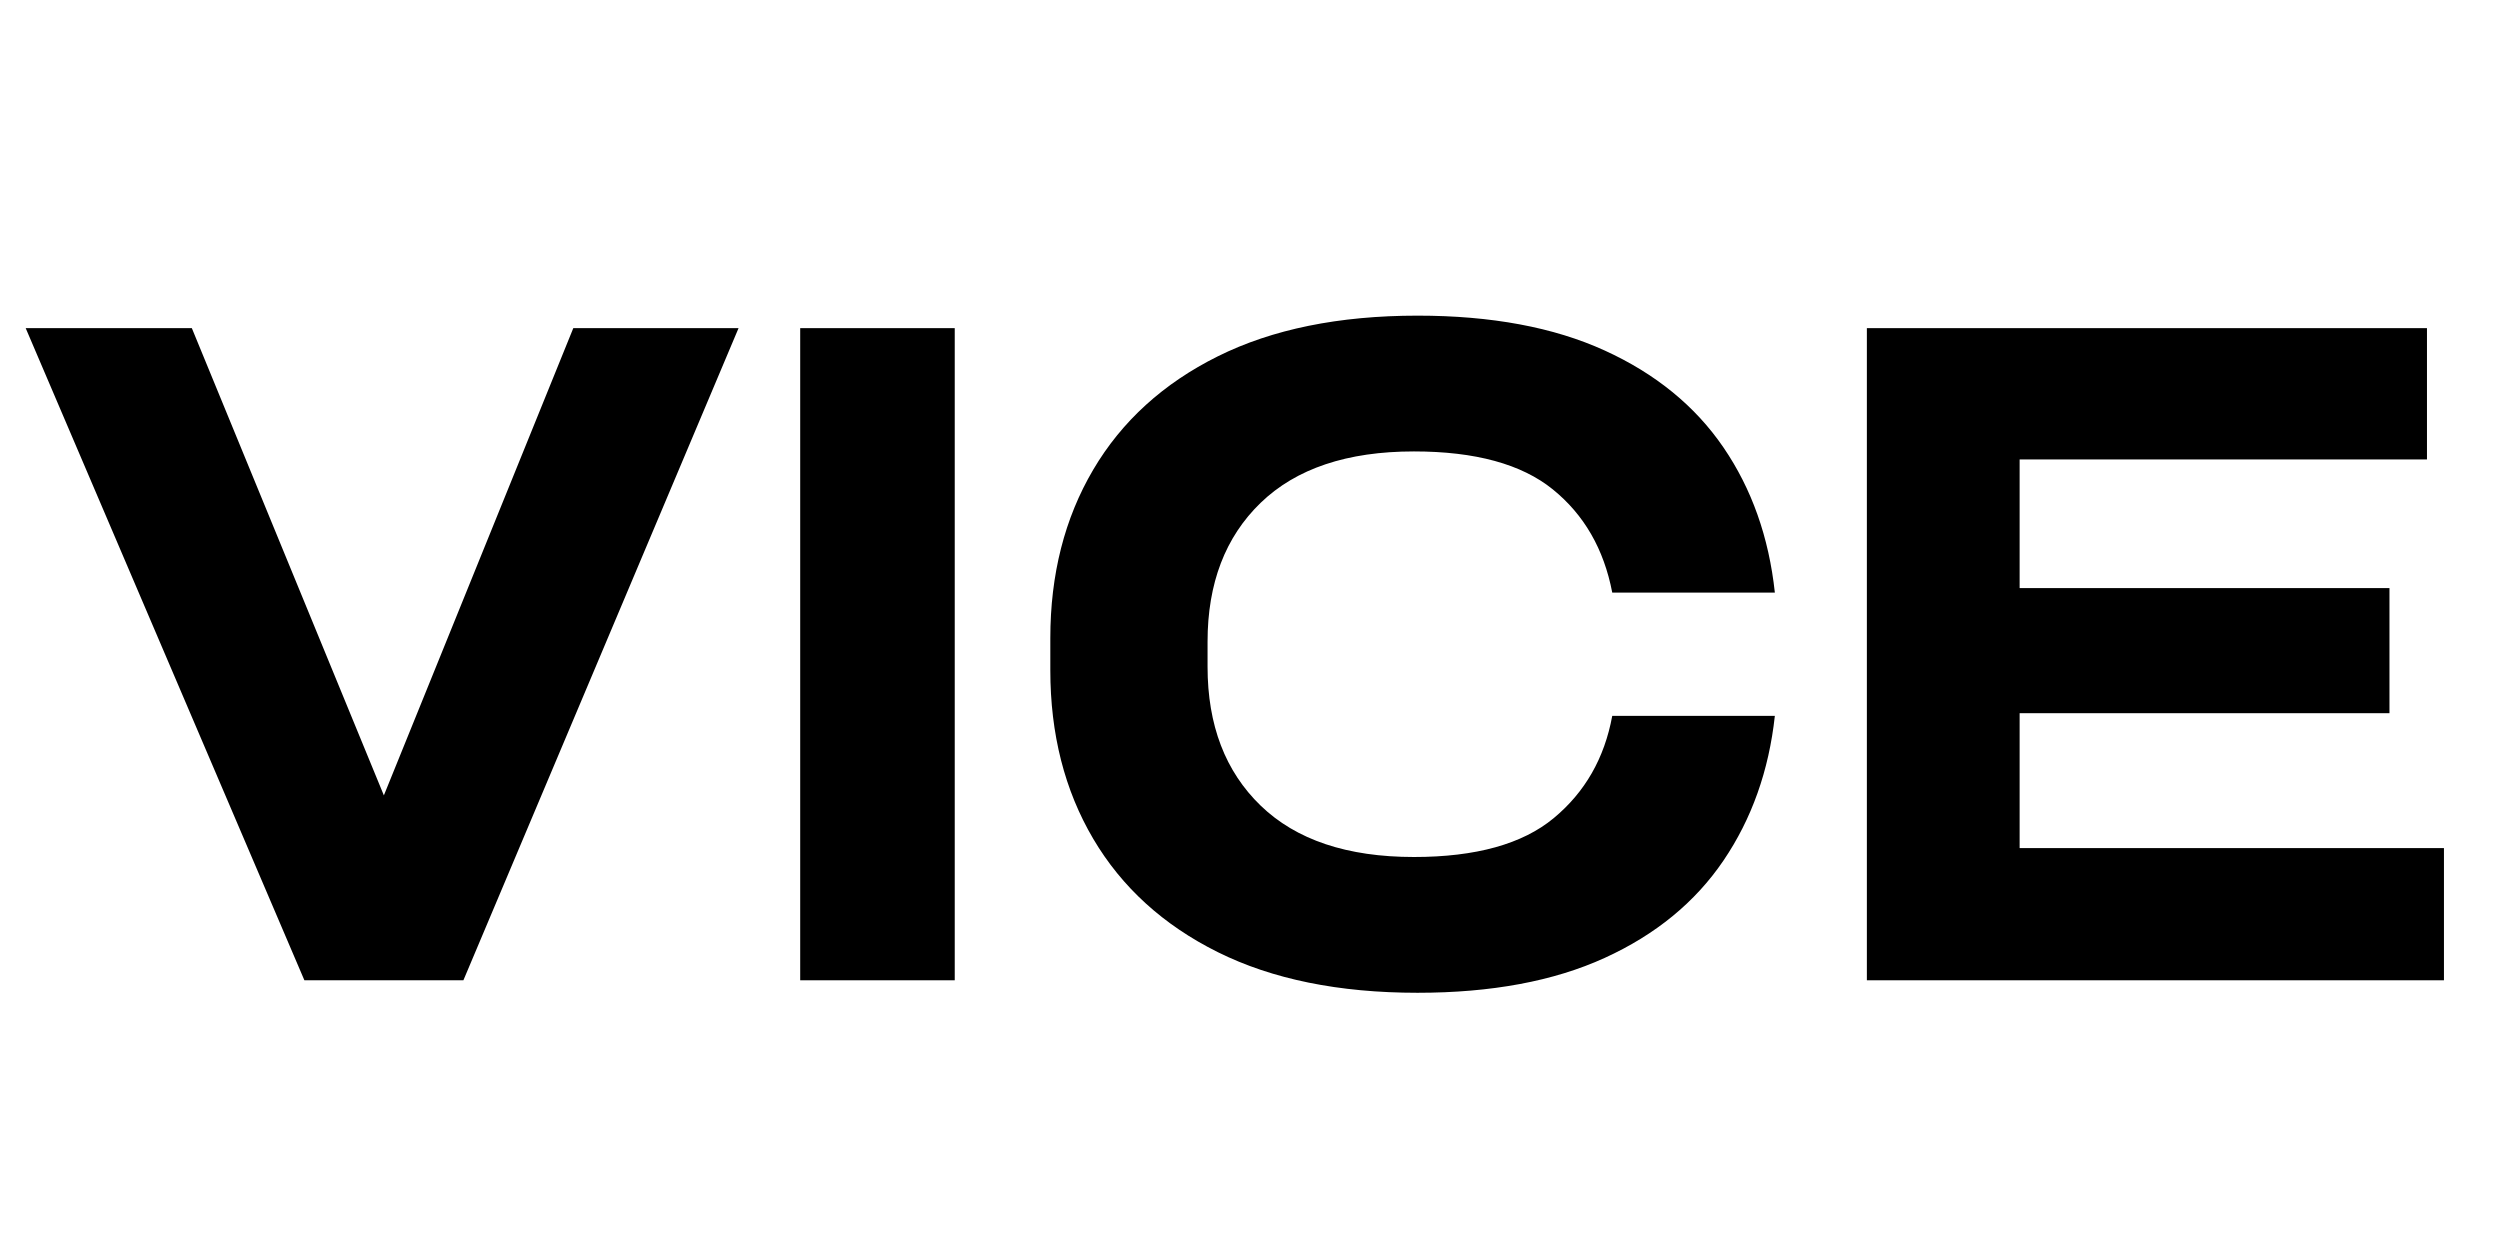
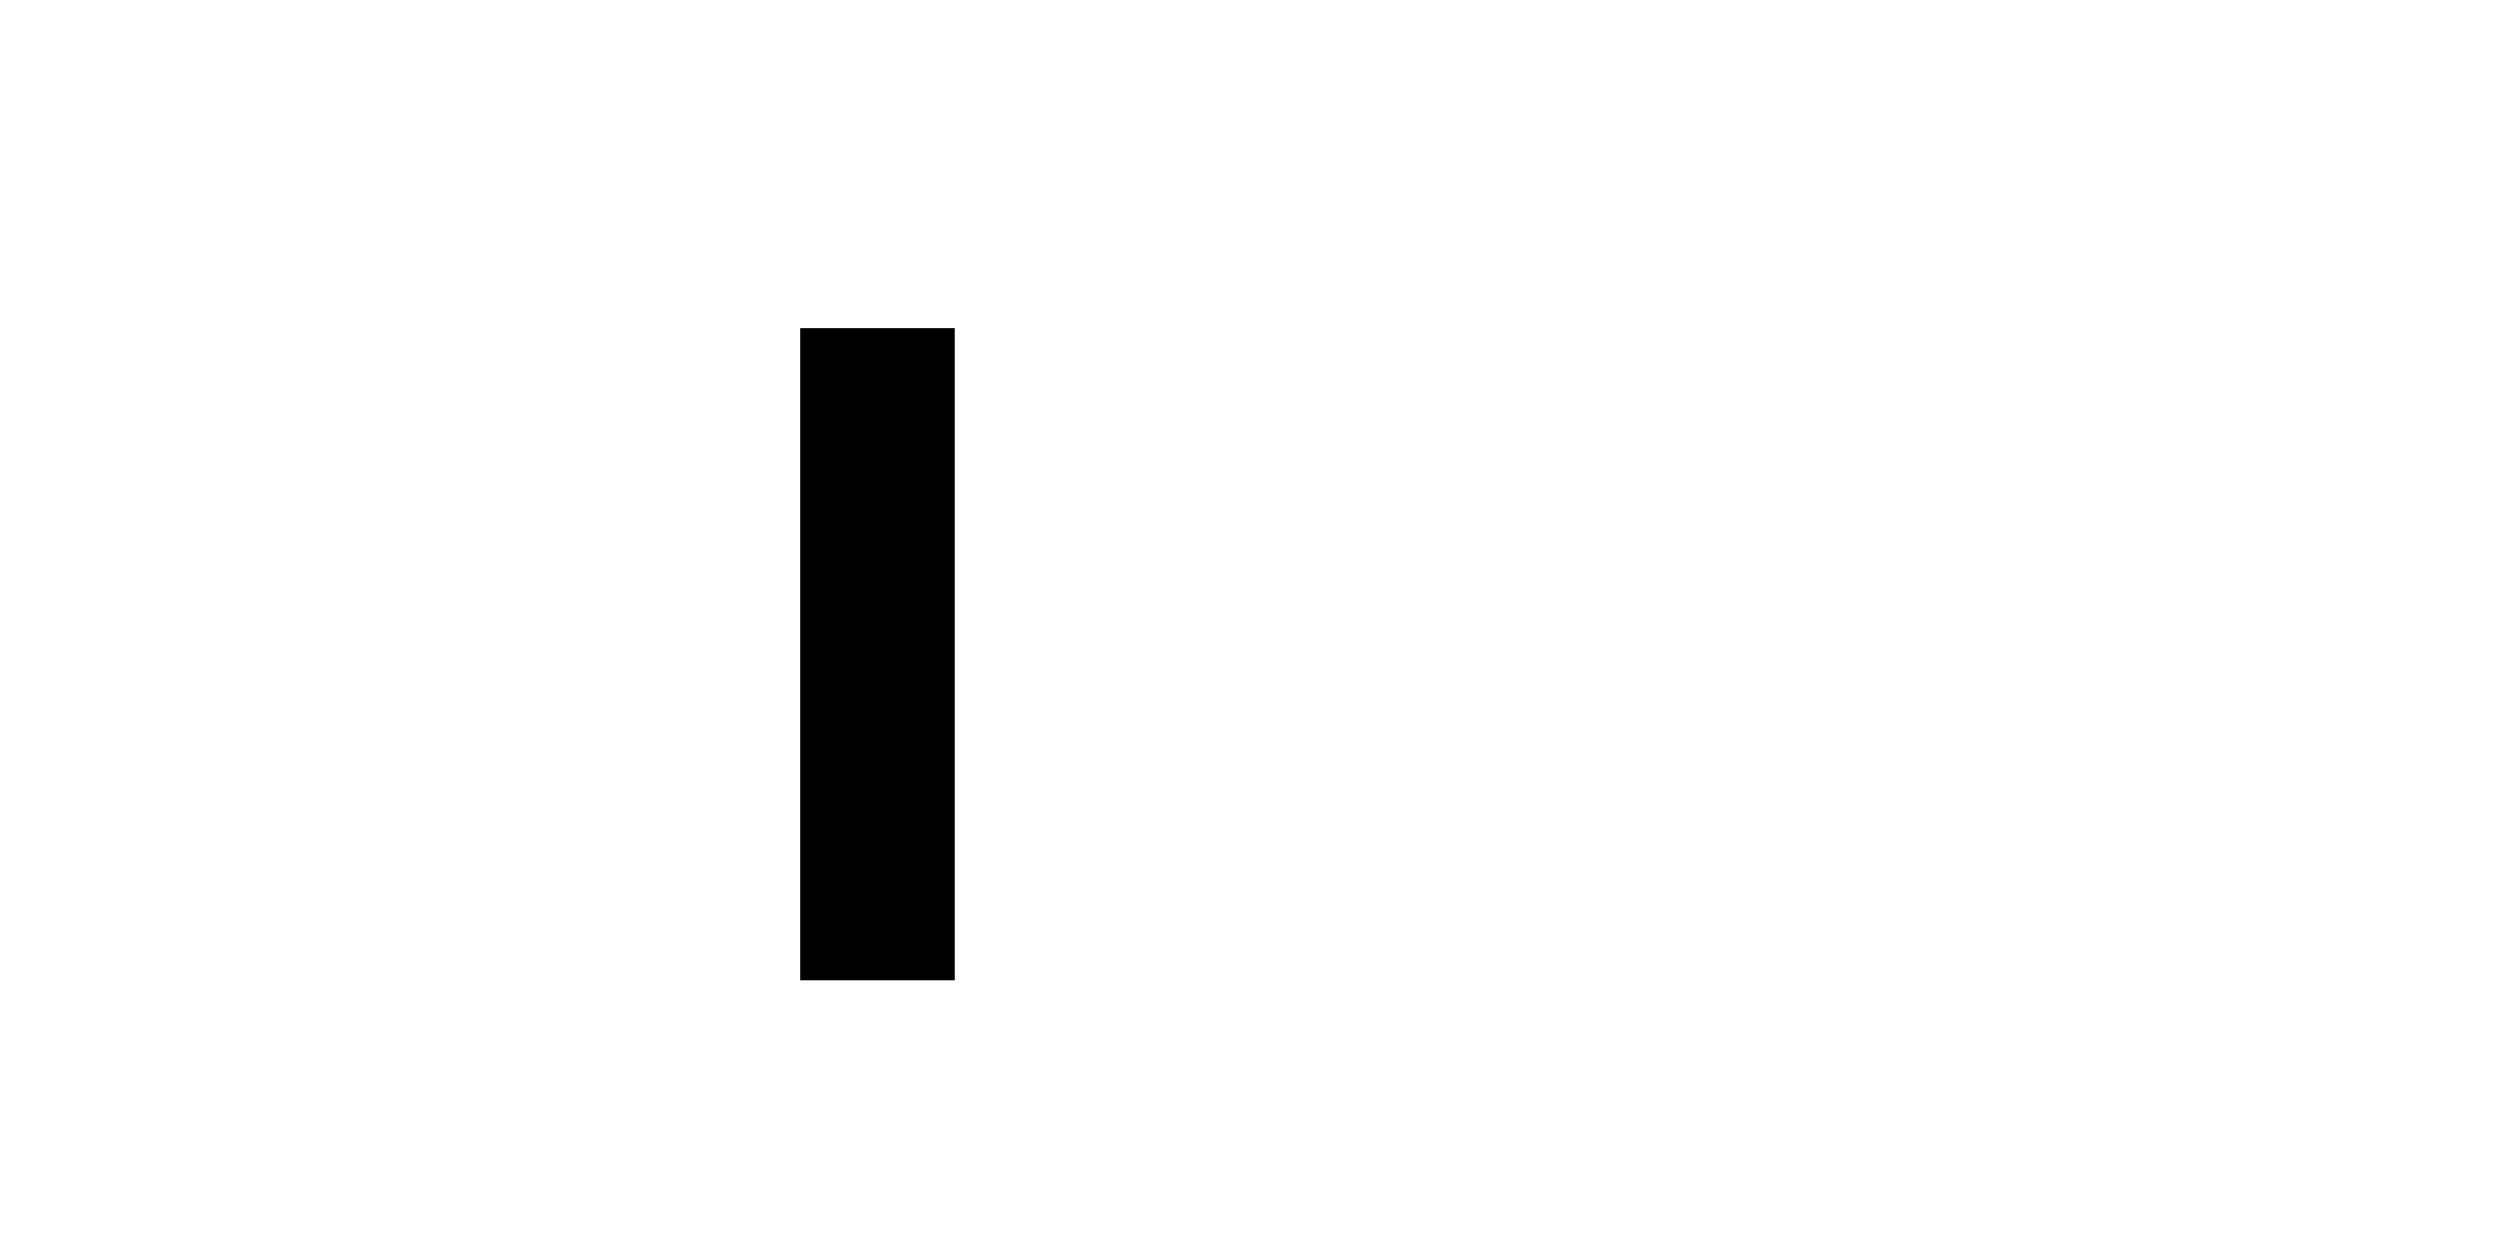
<svg xmlns="http://www.w3.org/2000/svg" width="1000" zoomAndPan="magnify" viewBox="0 0 750 375" height="500" preserveAspectRatio="xMidYMid meet" version="1.0">
  <defs>
    <g />
  </defs>
  <g fill="#000000" fill-opacity="1">
    <g transform="translate(8.504, 294.084)">
      <g>
-         <path d="M 106.656 -55.469 L 163.484 -195.641 L 213.062 -195.641 L 130.516 0 L 82.812 0 L -0.797 -195.641 L 49.047 -195.641 Z M 106.656 -55.469 " />
-       </g>
+         </g>
    </g>
  </g>
  <g fill="#000000" fill-opacity="1">
    <g transform="translate(220.764, 294.084)">
      <g>
        <path d="M 65.656 -195.641 L 65.656 0 L 19.297 0 L 19.297 -195.641 Z M 65.656 -195.641 " />
      </g>
    </g>
  </g>
  <g fill="#000000" fill-opacity="1">
    <g transform="translate(305.721, 294.084)">
      <g>
-         <path d="M 9.375 -93 L 9.375 -102.641 C 9.375 -121.754 13.66 -138.594 22.234 -153.156 C 30.816 -167.719 43.281 -179.062 59.625 -187.188 C 75.977 -195.32 95.945 -199.391 119.531 -199.391 C 141.688 -199.391 160.398 -195.906 175.672 -188.938 C 190.953 -181.969 202.832 -172.273 211.312 -159.859 C 219.801 -147.441 224.941 -132.926 226.734 -116.312 L 177.953 -116.312 C 175.453 -129.352 169.508 -139.672 160.125 -147.266 C 150.75 -154.859 136.859 -158.656 118.453 -158.656 C 98.441 -158.656 83.117 -153.52 72.484 -143.25 C 61.859 -132.977 56.547 -119.086 56.547 -101.578 L 56.547 -94.062 C 56.547 -76.551 61.859 -62.66 72.484 -52.391 C 83.117 -42.117 98.441 -36.984 118.453 -36.984 C 137.035 -36.984 151.016 -40.867 160.391 -48.641 C 169.773 -56.41 175.629 -66.641 177.953 -79.328 L 226.734 -79.328 C 224.941 -62.891 219.801 -48.414 211.312 -35.906 C 202.832 -23.406 190.953 -13.672 175.672 -6.703 C 160.398 0.266 141.688 3.75 119.531 3.75 C 95.945 3.75 75.977 -0.312 59.625 -8.438 C 43.281 -16.57 30.816 -27.914 22.234 -42.469 C 13.66 -57.031 9.375 -73.875 9.375 -93 Z M 9.375 -93 " />
-       </g>
+         </g>
    </g>
  </g>
  <g fill="#000000" fill-opacity="1">
    <g transform="translate(541.029, 294.084)">
      <g>
-         <path d="M 192.156 0 L 19.031 0 L 19.031 -195.641 L 187.062 -195.641 L 187.062 -156.25 L 64.859 -156.25 L 64.859 -117.656 L 175.812 -117.656 L 175.812 -80.125 L 64.859 -80.125 L 64.859 -39.656 L 192.156 -39.656 Z M 192.156 0 " />
-       </g>
+         </g>
    </g>
  </g>
</svg>